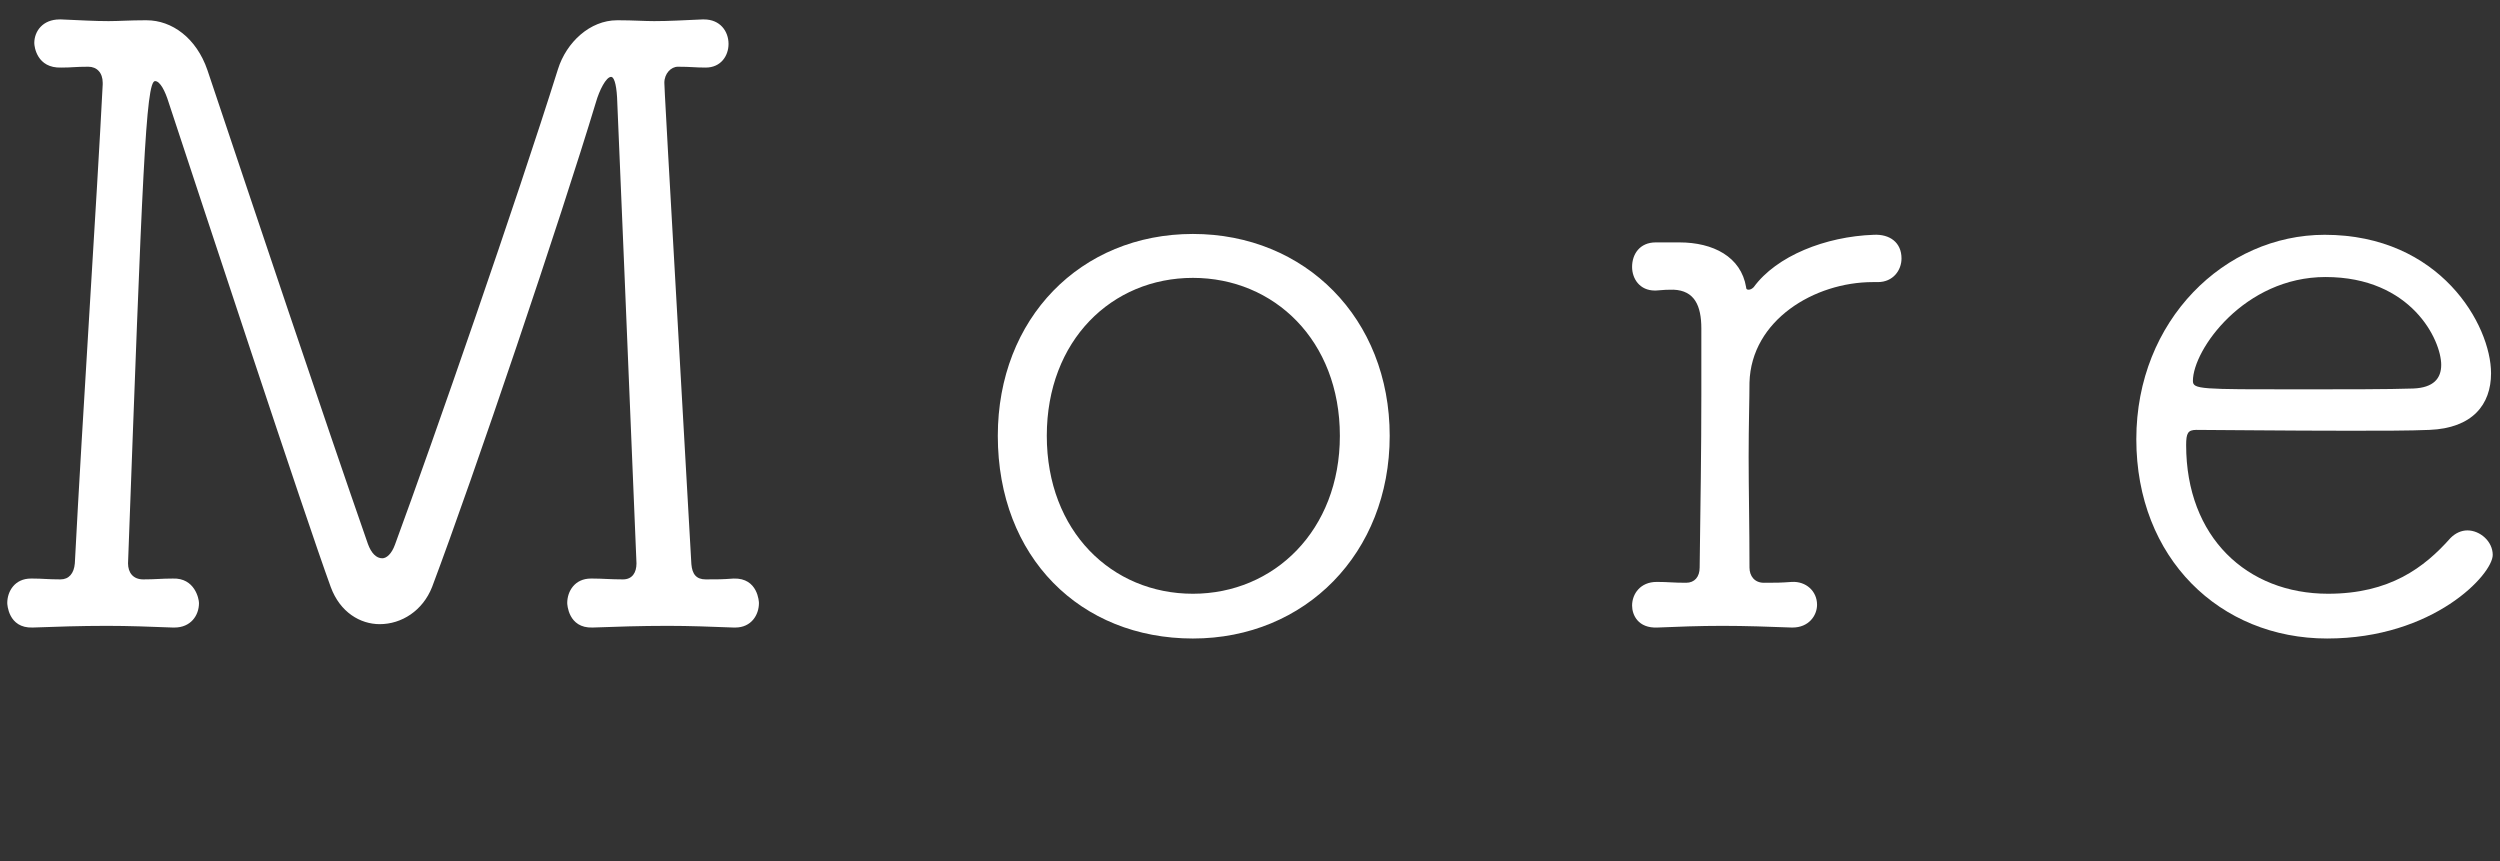
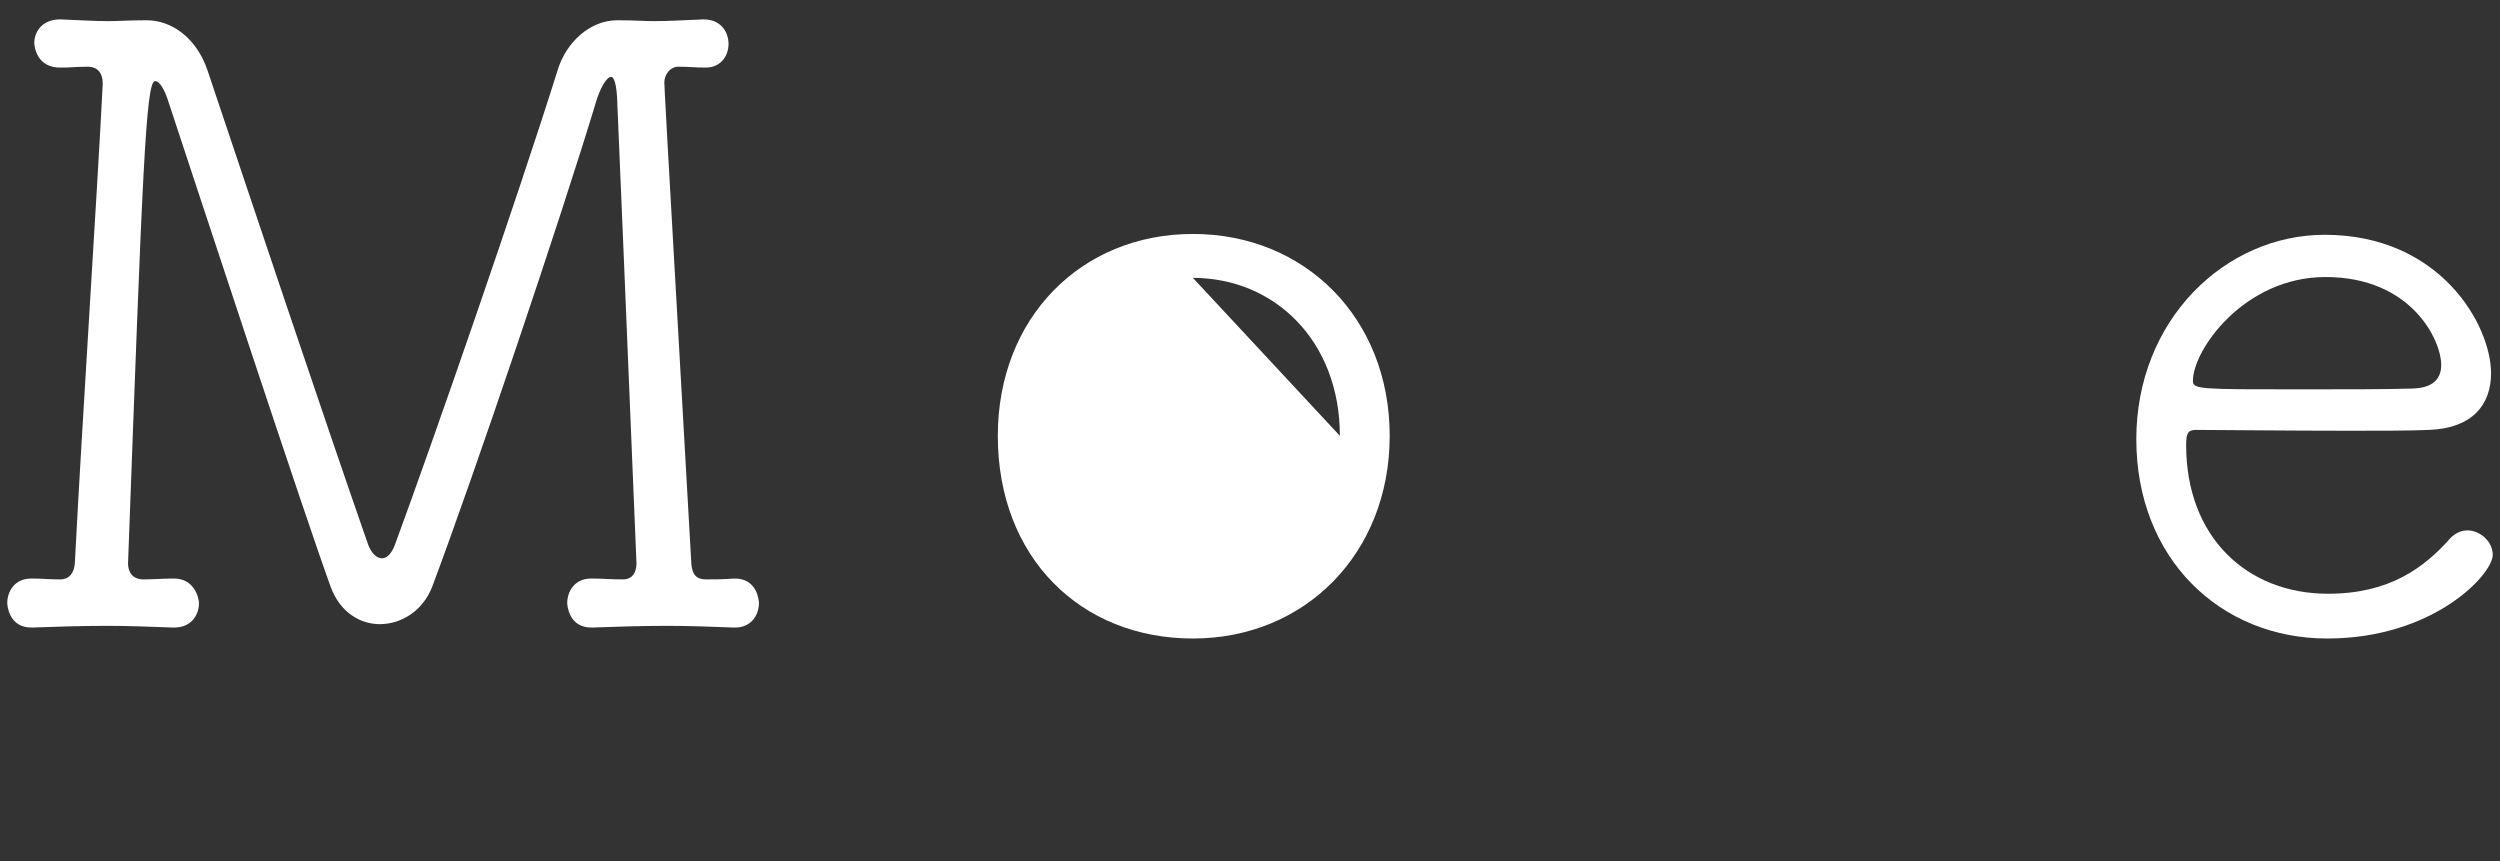
<svg xmlns="http://www.w3.org/2000/svg" id="Layer_2" viewBox="0 0 148 51" width="148" height="51">
  <rect x="0" y="0" width="148" height="51" fill="#333333" stroke="none" />
  <g id="Layer_1-2">
    <g>
-       <rect width="148" height="51" style="fill:none;" />
      <g>
        <path d="m43.43,37.15c-1.3-.05-2.6-.1-3.9-.1-1.6,0-3.1.05-4.45.1-1.45.05-1.5-1.4-1.5-1.45,0-.7.45-1.45,1.4-1.45h.1c.6,0,1.05.05,1.8.05.55,0,.8-.4.8-.95-.35-8.7-1.15-27.6-1.15-27.6-.05-.85-.2-1.2-.35-1.2-.3,0-.7.8-.9,1.5-2.1,6.95-7.2,22.05-9.7,28.7-.55,1.4-1.8,2.2-3.1,2.2-1.15,0-2.35-.7-2.9-2.2-1.55-4.25-7.6-22.65-9.6-28.7-.2-.65-.5-1.25-.8-1.25-.55,0-.75,5.5-1.6,28.55,0,.55.3.95.9.95.75,0,1.05-.05,1.75-.05,1.3-.05,1.55,1.2,1.55,1.45,0,.75-.5,1.45-1.45,1.45h-.1c-1.3-.05-2.6-.1-3.9-.1-1.55,0-3.05.05-4.4.1-1.45.05-1.5-1.4-1.5-1.45,0-.7.45-1.45,1.4-1.45h.1c.6,0,.9.05,1.65.05.5,0,.8-.35.85-.95.45-8.7,1.3-21.45,1.65-28.35v-.1c0-.6-.35-.95-.85-.95-.8,0-.95.05-1.6.05-1.45.05-1.6-1.25-1.6-1.45,0-.7.5-1.4,1.5-1.4h.1c1.2.05,1.95.1,2.8.1.6,0,1.25-.05,2.15-.05h.1c1.5,0,2.95,1.05,3.6,2.95,2.7,8.05,6.9,20.6,9.5,28.05.2.55.5.85.85.85.25,0,.55-.25.75-.8,2.3-6.25,7.2-20.35,9.65-28.15.5-1.6,1.9-2.9,3.5-2.9h.1c.85,0,1.5.05,2.1.05.9,0,1.65-.05,2.85-.1h.1c.95,0,1.45.7,1.45,1.45,0,.7-.45,1.4-1.35,1.4-.65,0-.85-.05-1.65-.05-.4,0-.8.4-.8.95,0,.2.05,1.3,1.6,28.5.05.6.3.9.85.9.75,0,.95,0,1.65-.05,1.45-.05,1.5,1.4,1.5,1.45,0,.7-.45,1.45-1.4,1.45h-.1Z" style="fill:#fff;" />
-         <path d="m59.07,25.8c0-6.95,4.9-11.95,11.55-11.95s11.65,5,11.65,11.95-5,12-11.65,12-11.55-4.8-11.55-12Zm20.25,0c0-5.65-3.9-9.35-8.7-9.35s-8.65,3.7-8.65,9.35,3.85,9.35,8.65,9.35,8.7-3.75,8.7-9.35Z" style="fill:#fff;" />
-         <path d="m106.07,37.15c-1.3-.05-2.75-.1-4.1-.1s-2.7.05-3.85.1c-1.15.05-1.5-.75-1.5-1.3,0-.7.5-1.4,1.45-1.4h.05c.65,0,.9.05,1.7.05.5,0,.8-.35.8-.9.05-3.85.1-6.9.1-10.25v-3.9c0-1.35-.4-2.25-1.65-2.3-.45,0-.4,0-1.05.05h-.05c-.9,0-1.35-.7-1.35-1.4,0-.75.45-1.45,1.4-1.45h1.4c2,0,3.65.85,3.95,2.65,0,.15.1.15.15.15.1,0,.2-.05.3-.15,1.35-1.85,4.25-3,7.1-3.1.95-.05,1.65.45,1.65,1.4,0,.7-.5,1.4-1.4,1.4h-.3c-3.45,0-7.2,2.25-7.3,5.95,0,.95-.05,2.5-.05,4.4s.05,4.15.05,6.55c0,.5.3.9.85.9.75,0,.95,0,1.65-.05.85-.05,1.5.55,1.5,1.35,0,.65-.5,1.35-1.45,1.35h-.05Z" style="fill:#fff;" />
+         <path d="m59.07,25.8c0-6.95,4.9-11.95,11.55-11.95s11.65,5,11.65,11.95-5,12-11.65,12-11.55-4.8-11.55-12Zm20.25,0c0-5.65-3.9-9.35-8.7-9.35Z" style="fill:#fff;" />
        <path d="m137.77,37.8c-6.35,0-11.3-4.75-11.3-11.8s5.25-12.1,11.15-12.1c6.85,0,9.85,5.35,9.85,8.2,0,1.85-1.1,3.25-3.65,3.35-1.15.05-2.85.05-4.7.05-3.75,0-8-.05-9.1-.05-.5,0-.6.2-.6.9,0,5.45,3.6,8.8,8.4,8.8,3.65,0,5.7-1.55,7.25-3.3.3-.3.65-.45,1-.45.75,0,1.5.65,1.5,1.45,0,1.15-3.5,4.95-9.8,4.95Zm-.1-21.4c-4.8,0-7.85,4.3-7.85,6.15,0,.5.45.5,6.25.5,2.6,0,5.4,0,6.8-.05,1.2-.05,1.65-.6,1.65-1.4,0-1.45-1.75-5.2-6.85-5.2Z" style="fill:#fff;" />
      </g>
    </g>
  </g>
</svg>